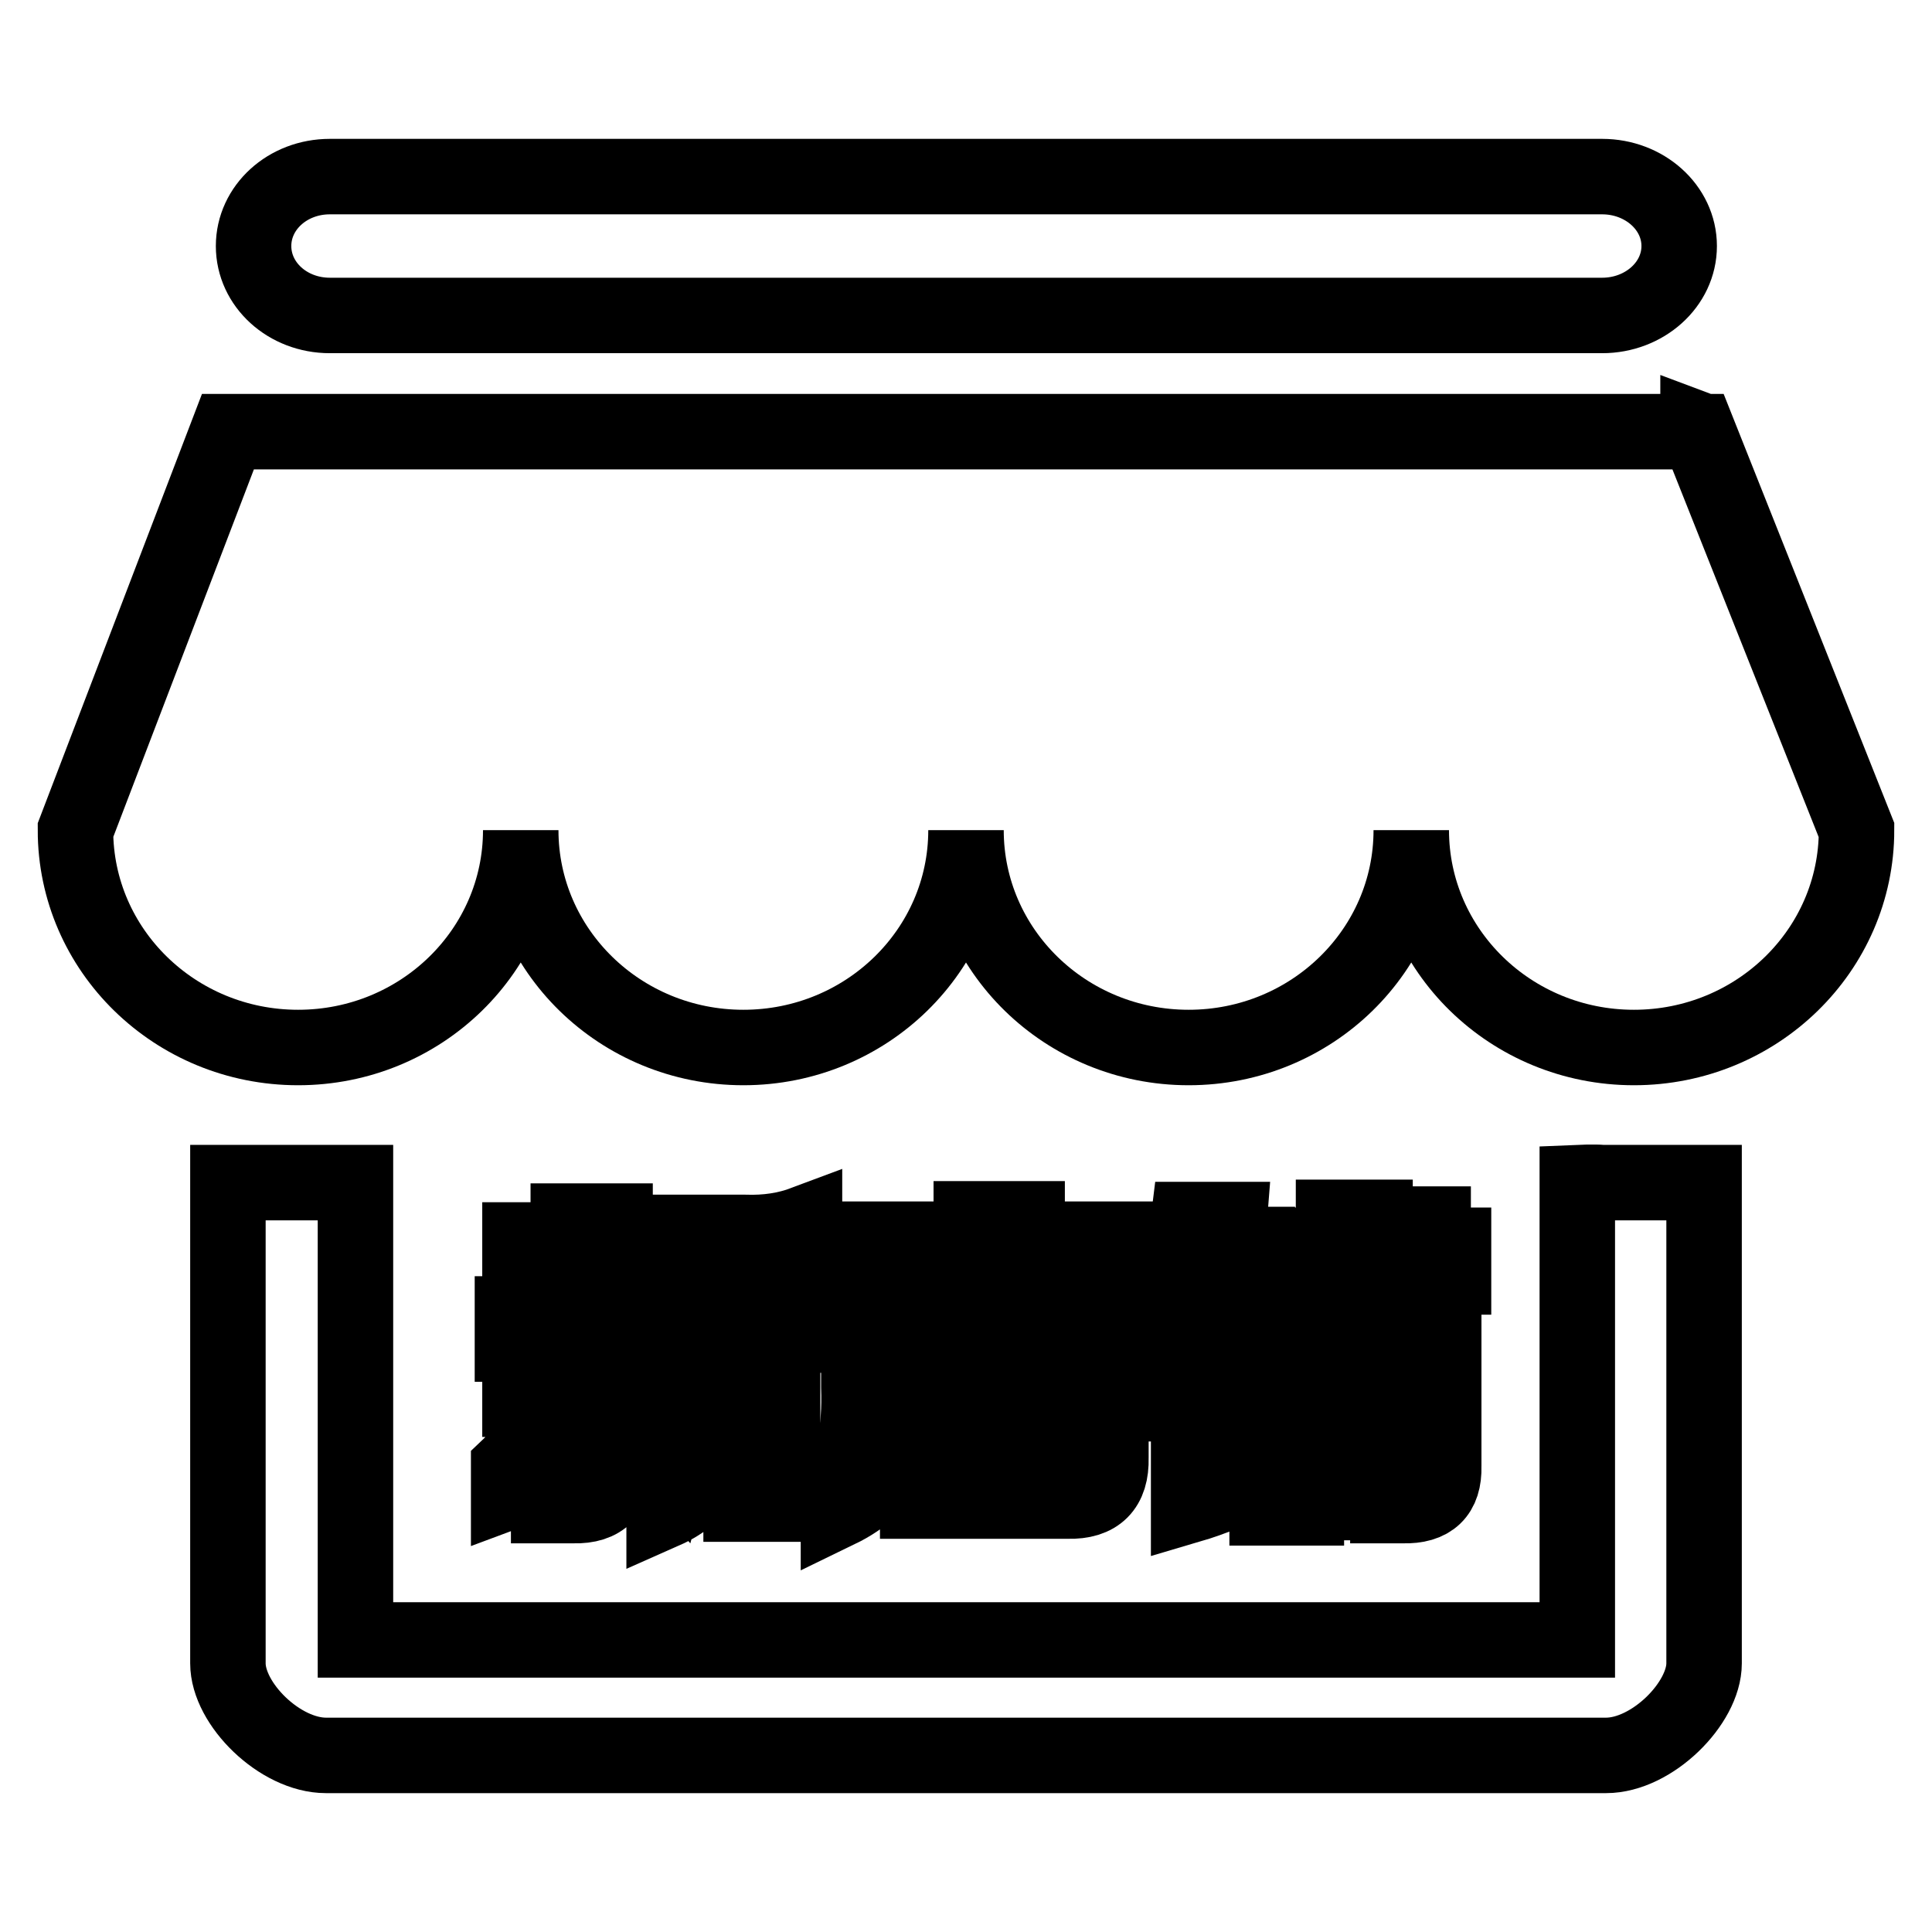
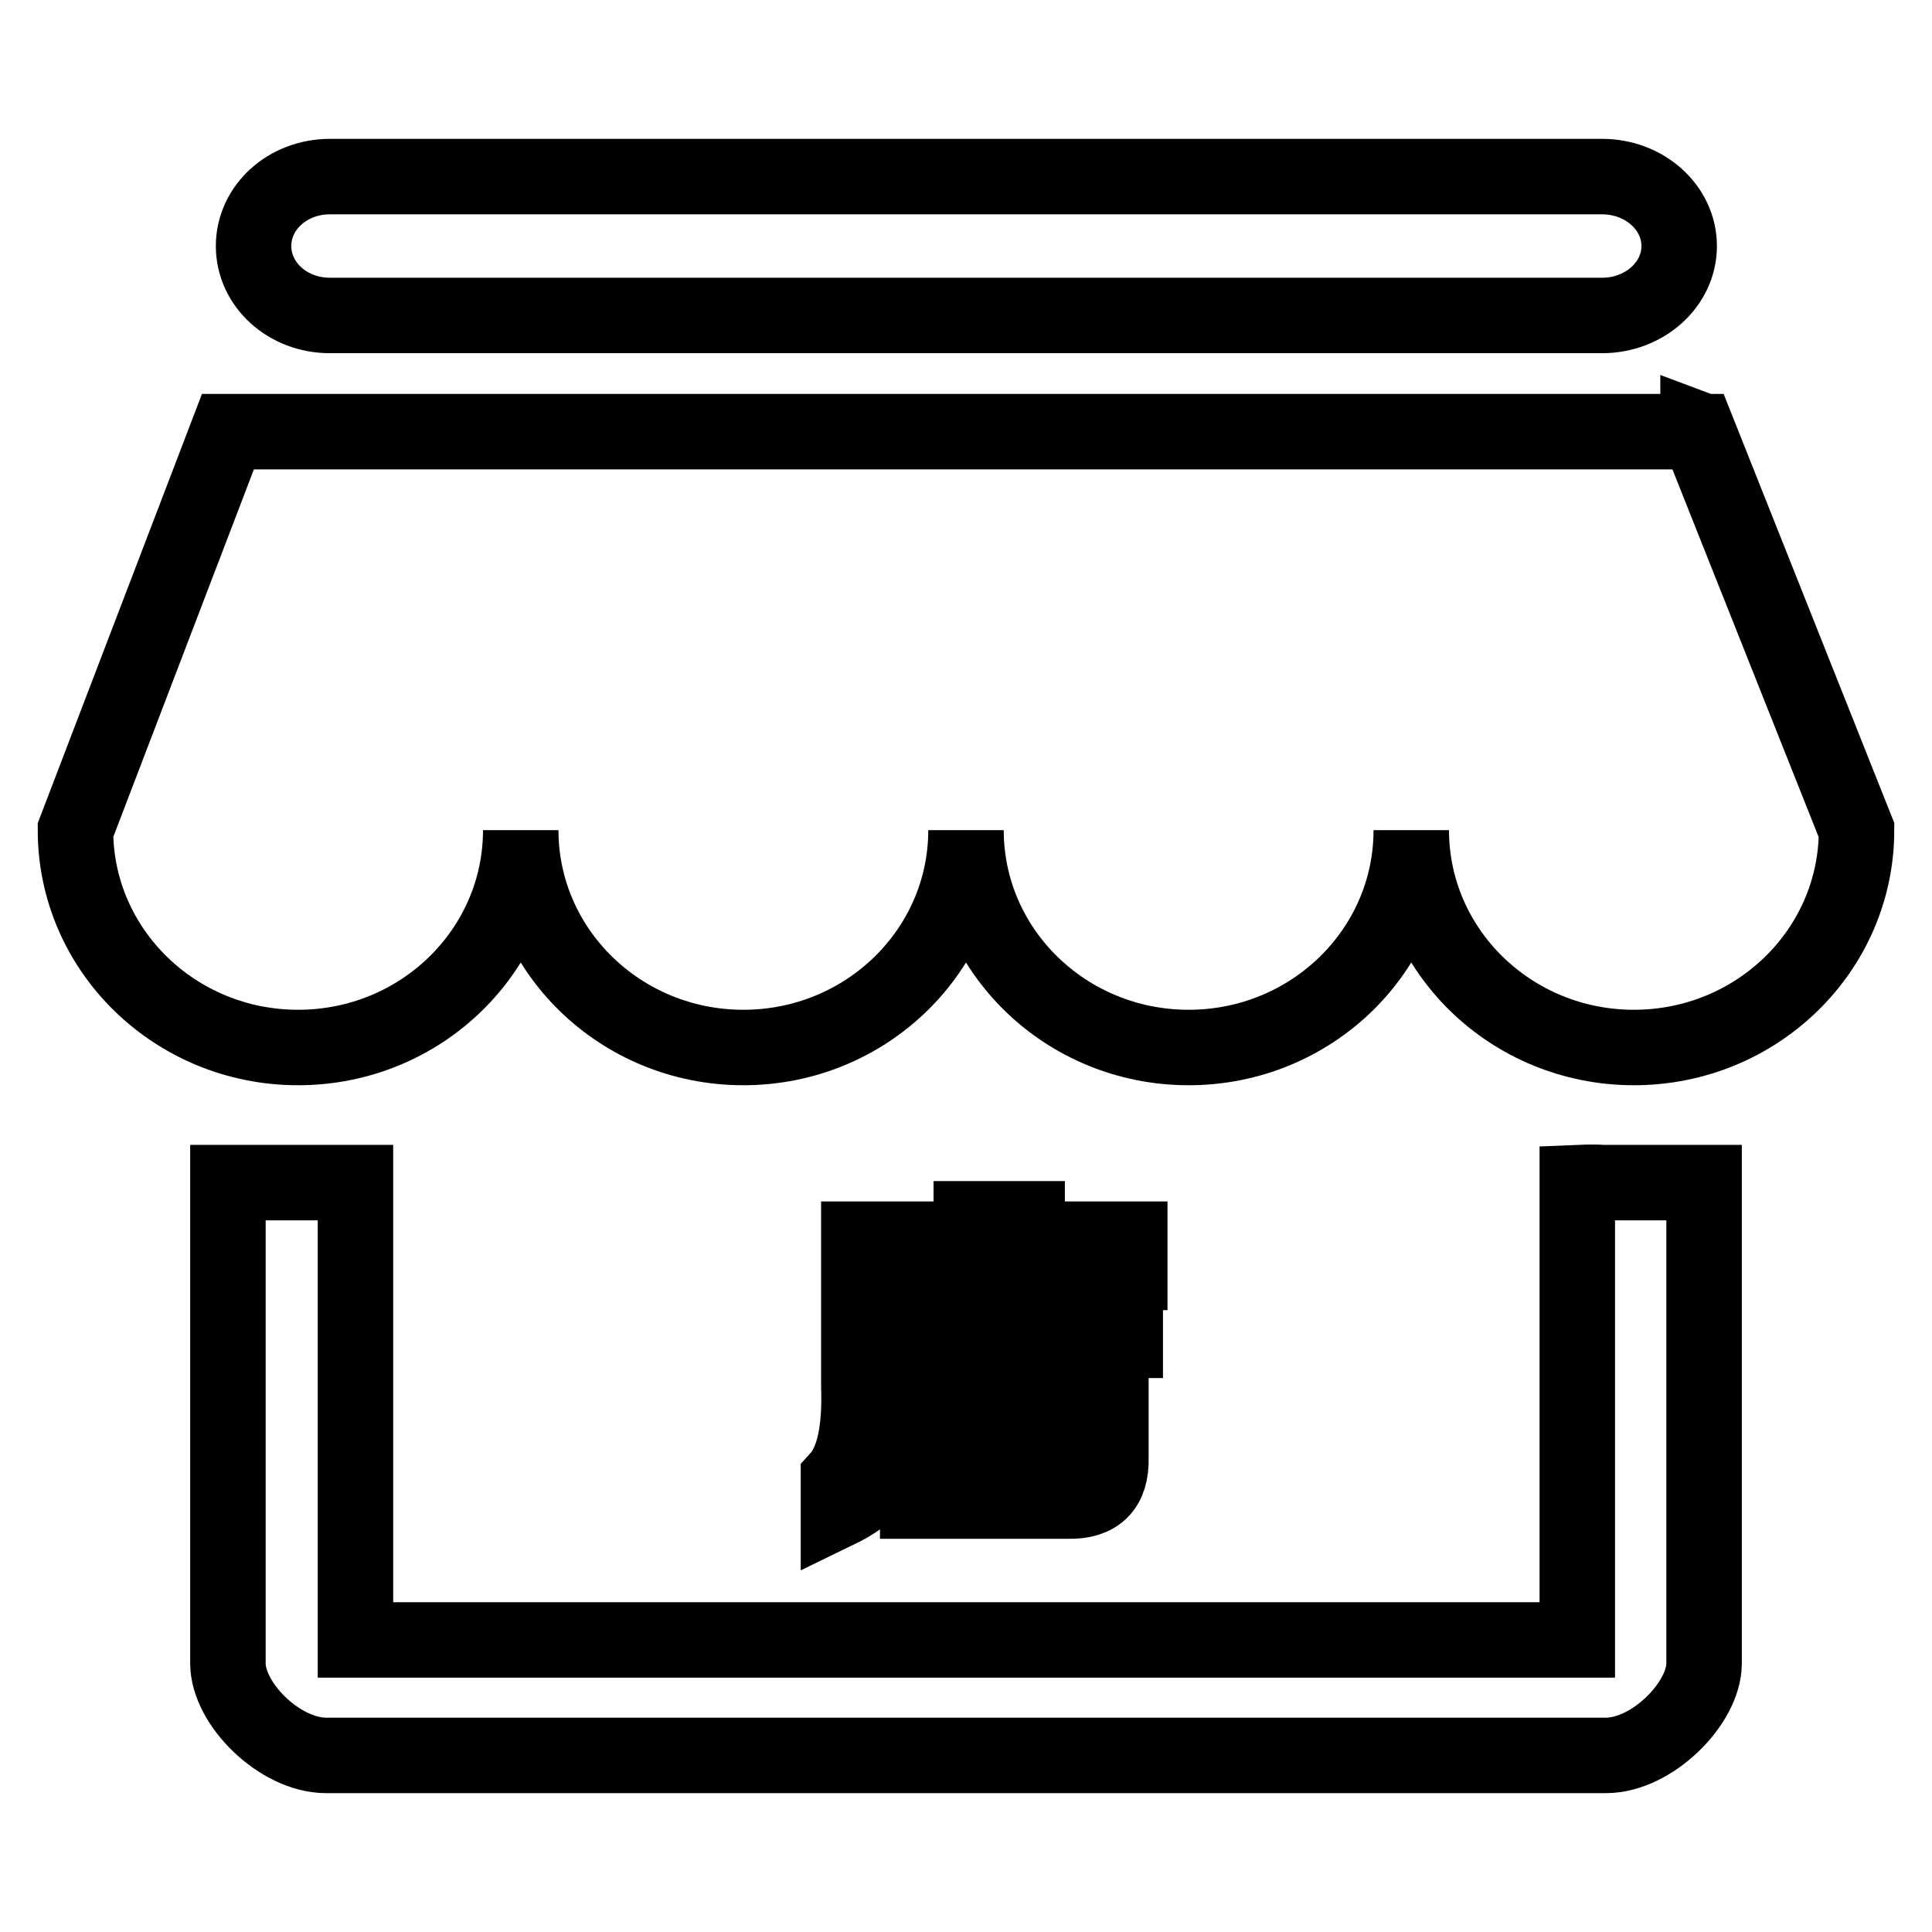
<svg xmlns="http://www.w3.org/2000/svg" version="1.1" x="0px" y="0px" viewBox="0 0 256 256" enable-background="new 0 0 256 256" xml:space="preserve">
  <g>
    <g>
      <path stroke-width="10" fill-opacity="0" stroke="#000000" d="M216.5,138.8c-16.3,0-29.5-12.9-29.5-28.8c0,15.9-13.2,28.8-29.5,28.8c-16.3,0-29.5-12.9-29.5-28.8c0,15.9-13.2,28.8-29.5,28.8S69,125.9,69,110c0,15.9-13.2,28.8-29.5,28.8C23.2,138.8,10,125.9,10,110l20.2-52.8H225l21,52.8C246,125.9,232.8,138.8,216.5,138.8L216.5,138.8L216.5,138.8L216.5,138.8z M225,56.9l0.8,0.3H225L225,56.9L225,56.9L225,56.9z M212.3,41.8H43.7c-5.6,0-10.1-4.1-10.1-9.2s4.5-9.2,10.1-9.2h168.6c5.6,0,10.2,4.1,10.2,9.2S217.9,41.8,212.3,41.8L212.3,41.8L212.3,41.8L212.3,41.8z M47.1,156.7v60.6h161.9v-60.6c0,0,2.3-0.1,3.3,0h3.4h10.1v63.7c0,5.3-6.9,12.2-13,12.2H43.2c-6.1,0-13-6.8-13-12.2v-63.7h10.1H47.1L47.1,156.7L47.1,156.7L47.1,156.7z" />
-       <path stroke-width="10" fill-opacity="0" stroke="#000000" d="M67.4,197.7v-3.3c1.9-1.8,3-4.2,3.2-7.2h4.4C74.8,192.4,72.3,195.9,67.4,197.7z M67.9,178.1v-4h3.5c-0.7-1.3-1.1-2.9-1.2-4.7h5c0.3,1.7,0.7,3.3,1.2,4.7h3.9c0.6-1.6,0.9-3.1,1-4.7h5.2c-0.3,1.8-0.7,3.3-1.2,4.7h3.3v4h-7.2v3.3H88v4h-6.5v8.4c0.1,3.9-1.7,5.8-5.5,5.7h-3.3v-3.7h1.5c1.3,0,2-0.7,1.9-2.2v-8.2h-7.2v-4H76v-3.3H67.9L67.9,178.1z M68.9,168.3v-4h6.4v-2.5h6.2v2.5h6.4v4L68.9,168.3L68.9,168.3z M88,200.2v-3.3c-3.6-1.4-5.5-4.7-5.7-9.7h4.5c0.1,3,0.9,5.4,2.3,7c0.3-1.1,0.5-2.9,0.5-5.4v-25.5h9.1c2.9,0.1,5.5-0.3,7.9-1.2v4.4c-2.2,0.7-4.6,1-7,1h-4.4v5.2h11.7v4.2h-3.2v22.4h-5.5V177h-3v10.5C95.6,193.6,93.2,197.9,88,200.2z" />
      <path stroke-width="10" fill-opacity="0" stroke="#000000" d="M111.1,200.1v-4.2c2-2.2,2.9-6.3,2.7-12.1v-19.6h14.9v-2.7h7.4v2.7h13.6v4.4h-29.3v14.2C120.7,191.2,117.7,196.9,111.1,200.1z M121.6,198.9v-16.1h8.2v-12.7h6.2v3.5h13.1v4H136v5.2h11.2v10.4c0.1,3.9-1.8,5.8-5.7,5.7L121.6,198.9L121.6,198.9z M127.7,195.2h11.1c1.7,0.1,2.5-0.7,2.3-2.5v-5.9h-13.4V195.2z" />
-       <path stroke-width="10" fill-opacity="0" stroke="#000000" d="M153.6,172.3v-3.2c2.2-1.7,3.5-4.2,3.9-7.5h5.4c-0.1,1.3-0.4,2.5-0.8,3.3h4.5v4h-6.7C158.4,170.5,156.3,171.6,153.6,172.3z M154.6,176.8v-3.9h11.1v3.9h-2.5v5.2h3.3v4h-3.3v7c0.8-0.3,1.9-0.9,3.5-1.7v4.2c-2.7,1.7-5.8,3-9.2,4V186h-3.7v-4h3.7v-5.2H154.6L154.6,176.8z M167.5,169.2v-4.2h9.2v-3.7h5.5v3.7h2.7v-2.8h5v2.8h2.7v4.2h-10.4v2.8h9.1v22.3c0.1,3.6-1.7,5.3-5.4,5.2h-2v-3.7h0.7c1.1,0,1.7-0.5,1.7-1.5v-2.7h-4v7.5h-5.5v-7.5h-3.7v8.2h-5.2v-27.8h8.9v-2.8L167.5,169.2L167.5,169.2z M173.1,176.1v3.9h3.7v-3.9H173.1z M173.1,183.8v4h3.7v-4H173.1z M186.3,176.1h-4v3.9h4V176.1z M182.3,183.8v4h4v-4H182.3z" />
    </g>
  </g>
</svg>